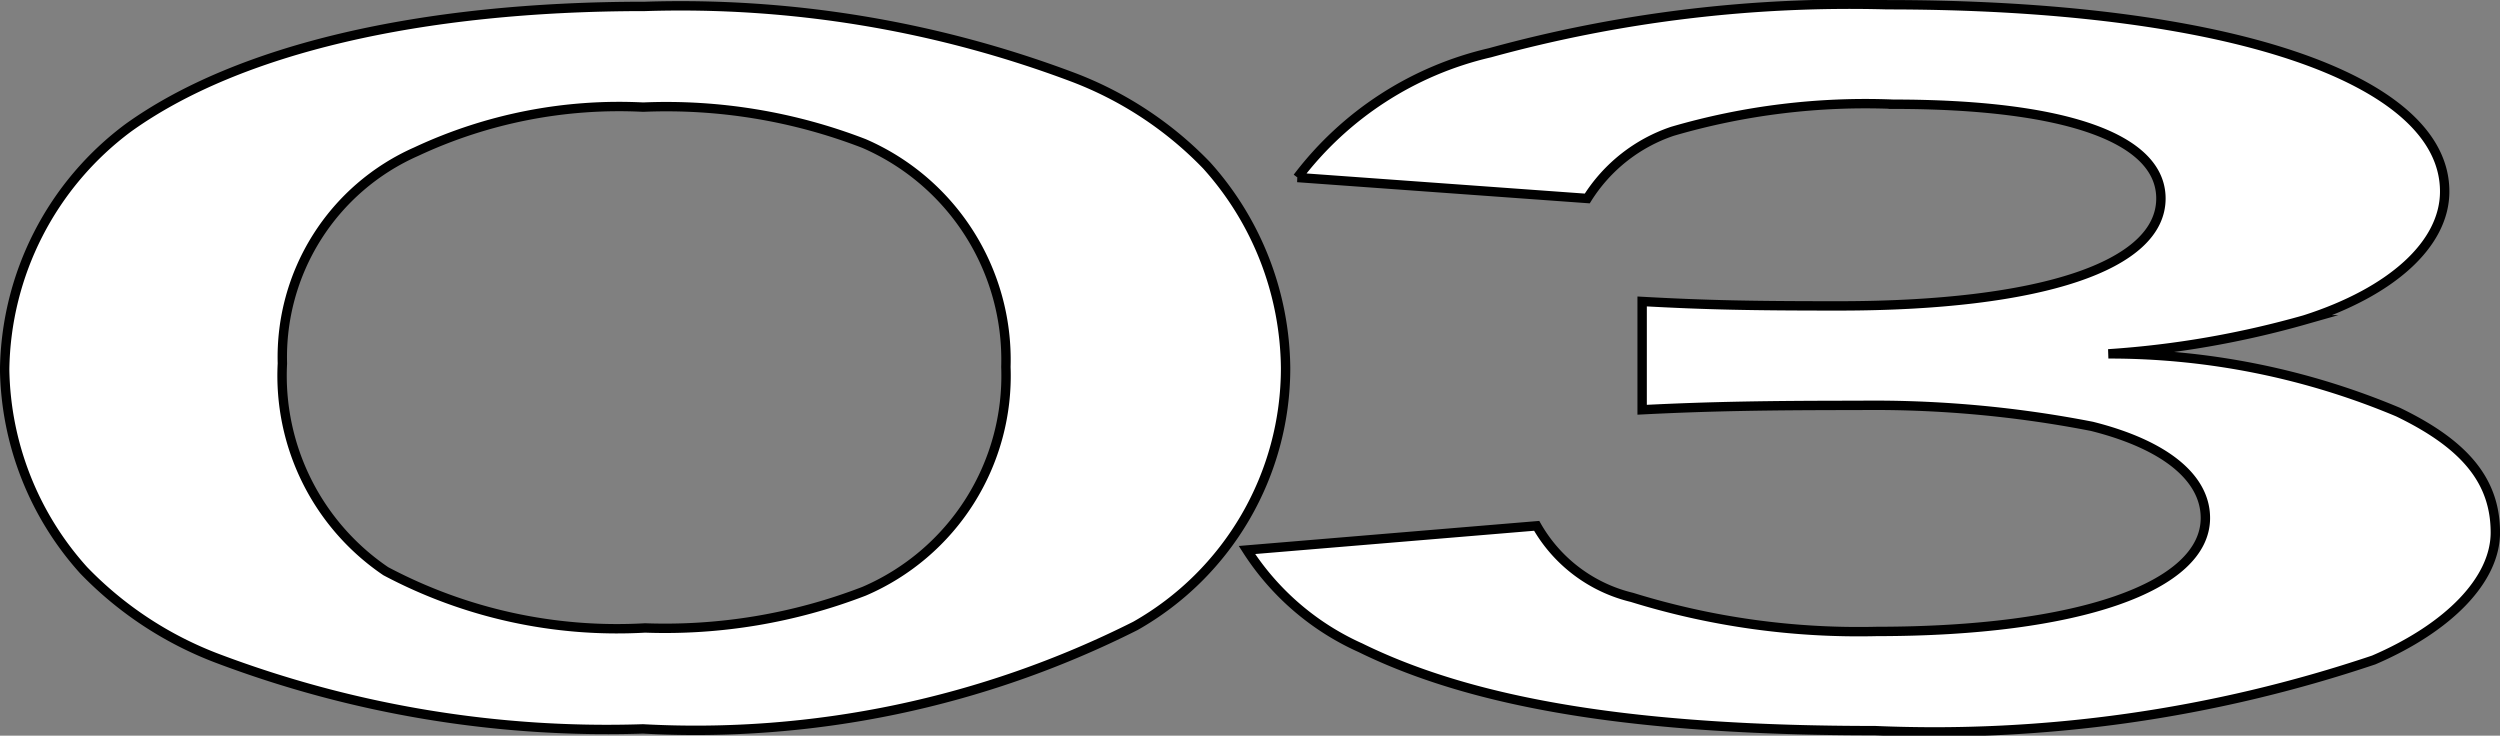
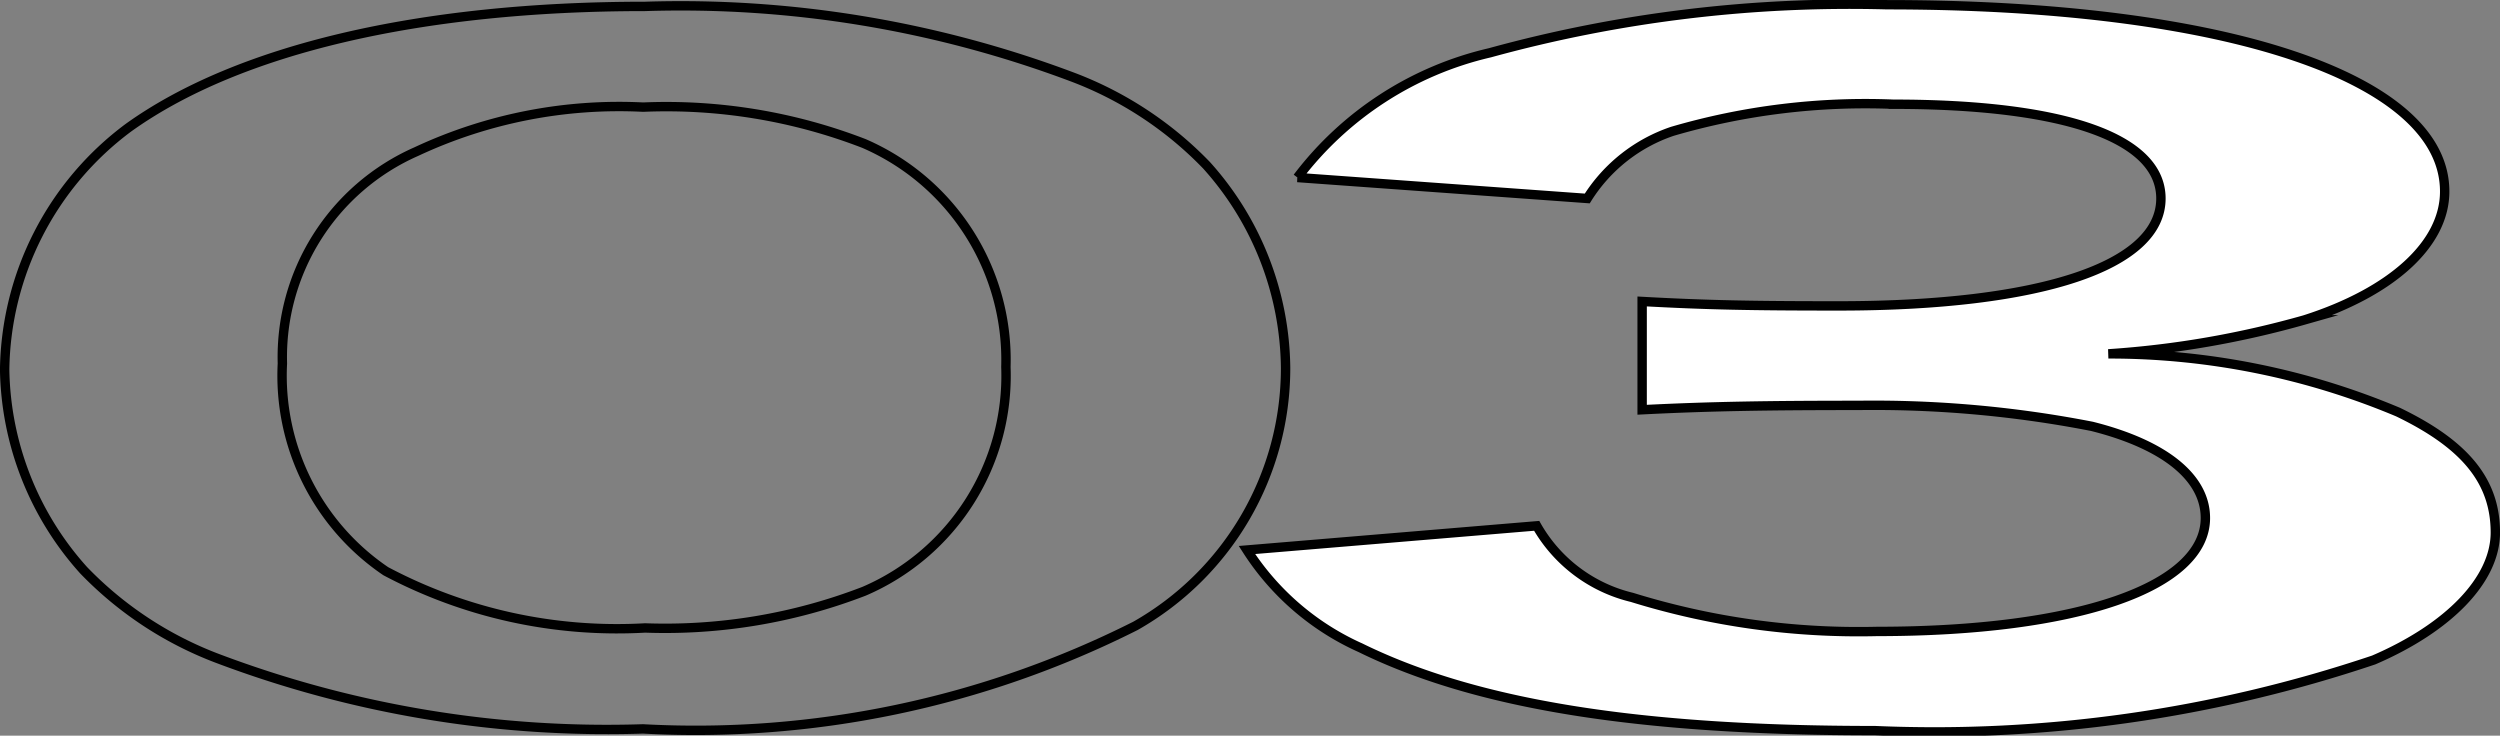
<svg xmlns="http://www.w3.org/2000/svg" width="34.35" height="10.108" viewBox="0 0 34.35 10.108">
  <rect x="0" y="0" width="34.35" height="10.108" fill="#808080" stroke="none" />
  <defs>
    <clipPath id="clip-path">
      <rect id="長方形_172" data-name="長方形 172" width="34.35" height="10.108" transform="translate(0 0)" fill="none" />
    </clipPath>
  </defs>
  <g id="グループ_303" data-name="グループ 303" transform="translate(0 0)">
    <g id="グループ_302" data-name="グループ 302" clip-path="url(#clip-path)">
-       <path id="パス_1261" data-name="パス 1261" d="M2.989,9.047A5.021,5.021,0,0,1,1.15,7.836,4.215,4.215,0,0,1,.064,5.078a4.21,4.21,0,0,1,1.7-3.323C3.268.676,5.773.088,8.864.088a15.3,15.3,0,0,1,5.876.972,5.02,5.02,0,0,1,1.838,1.211,4.22,4.22,0,0,1,1.086,2.783A4.07,4.07,0,0,1,15.6,8.6a13.432,13.432,0,0,1-6.766,1.415,15.148,15.148,0,0,1-5.848-.972m8.883-.923a3.222,3.222,0,0,0,1.949-3.082,3.239,3.239,0,0,0-1.949-3.07,7.533,7.533,0,0,0-3.035-.5,6.577,6.577,0,0,0-3.119.612A3.085,3.085,0,0,0,3.88,4.994,3.245,3.245,0,0,0,5.3,7.848a6.78,6.78,0,0,0,3.564.78,7.593,7.593,0,0,0,3.008-.5" fill="#fff" />
      <path id="パス_1262" data-name="パス 1262" d="M2.989,9.047A5.021,5.021,0,0,1,1.15,7.836,4.215,4.215,0,0,1,.064,5.078a4.21,4.21,0,0,1,1.7-3.323C3.268.676,5.773.088,8.864.088a15.3,15.3,0,0,1,5.876.972,5.02,5.02,0,0,1,1.838,1.211,4.22,4.22,0,0,1,1.086,2.783A4.07,4.07,0,0,1,15.6,8.6a13.432,13.432,0,0,1-6.766,1.415A15.148,15.148,0,0,1,2.989,9.047Zm8.883-.923a3.222,3.222,0,0,0,1.949-3.082,3.239,3.239,0,0,0-1.949-3.07,7.533,7.533,0,0,0-3.035-.5,6.577,6.577,0,0,0-3.119.612A3.085,3.085,0,0,0,3.88,4.994,3.245,3.245,0,0,0,5.3,7.848a6.78,6.78,0,0,0,3.564.78A7.593,7.593,0,0,0,11.872,8.124Z" fill="none" stroke="#000" stroke-miterlimit="10" stroke-width="0.129" />
      <path id="パス_1263" data-name="パス 1263" d="M21.114,7.225a2.061,2.061,0,0,0,1.309.983,10.516,10.516,0,0,0,3.369.468c2.757,0,4.51-.612,4.51-1.559,0-.552-.555-1.007-1.559-1.259a15.633,15.633,0,0,0-3.2-.288c-1.226,0-2.034.012-2.98.06V4.142c.89.049,1.5.061,2.7.061,2.786,0,4.428-.552,4.428-1.476,0-.827-1.309-1.295-3.677-1.295a9.462,9.462,0,0,0-3.035.372,2.217,2.217,0,0,0-1.17.923l-3.982-.288A4.627,4.627,0,0,1,20.472.725a18.654,18.654,0,0,1,5.459-.66c4.651,0,7.659,1.007,7.659,2.566,0,.72-.725,1.38-1.921,1.763a12.967,12.967,0,0,1-2.7.468,10.224,10.224,0,0,1,3.98.8c.92.444,1.337.947,1.337,1.655,0,.648-.64,1.307-1.671,1.751a18.933,18.933,0,0,1-6.85.971c-3.257,0-5.486-.36-7.073-1.139a3.6,3.6,0,0,1-1.559-1.343Z" fill="#fff" />
      <path id="パス_1264" data-name="パス 1264" d="M21.114,7.225a2.061,2.061,0,0,0,1.309.983,10.516,10.516,0,0,0,3.369.468c2.757,0,4.51-.612,4.51-1.559,0-.552-.555-1.007-1.559-1.259a15.633,15.633,0,0,0-3.2-.288c-1.226,0-2.034.012-2.98.06V4.142c.89.049,1.5.061,2.7.061,2.786,0,4.428-.552,4.428-1.476,0-.827-1.309-1.295-3.677-1.295a9.462,9.462,0,0,0-3.035.372,2.217,2.217,0,0,0-1.17.923l-3.982-.288A4.627,4.627,0,0,1,20.472.725a18.654,18.654,0,0,1,5.459-.66c4.651,0,7.659,1.007,7.659,2.566,0,.72-.725,1.38-1.921,1.763a12.967,12.967,0,0,1-2.7.468,10.224,10.224,0,0,1,3.98.8c.92.444,1.337.947,1.337,1.655,0,.648-.64,1.307-1.671,1.751a18.933,18.933,0,0,1-6.85.971c-3.257,0-5.486-.36-7.073-1.139a3.6,3.6,0,0,1-1.559-1.343Z" fill="none" stroke="#000" stroke-miterlimit="10" stroke-width="0.129" />
    </g>
  </g>
</svg>